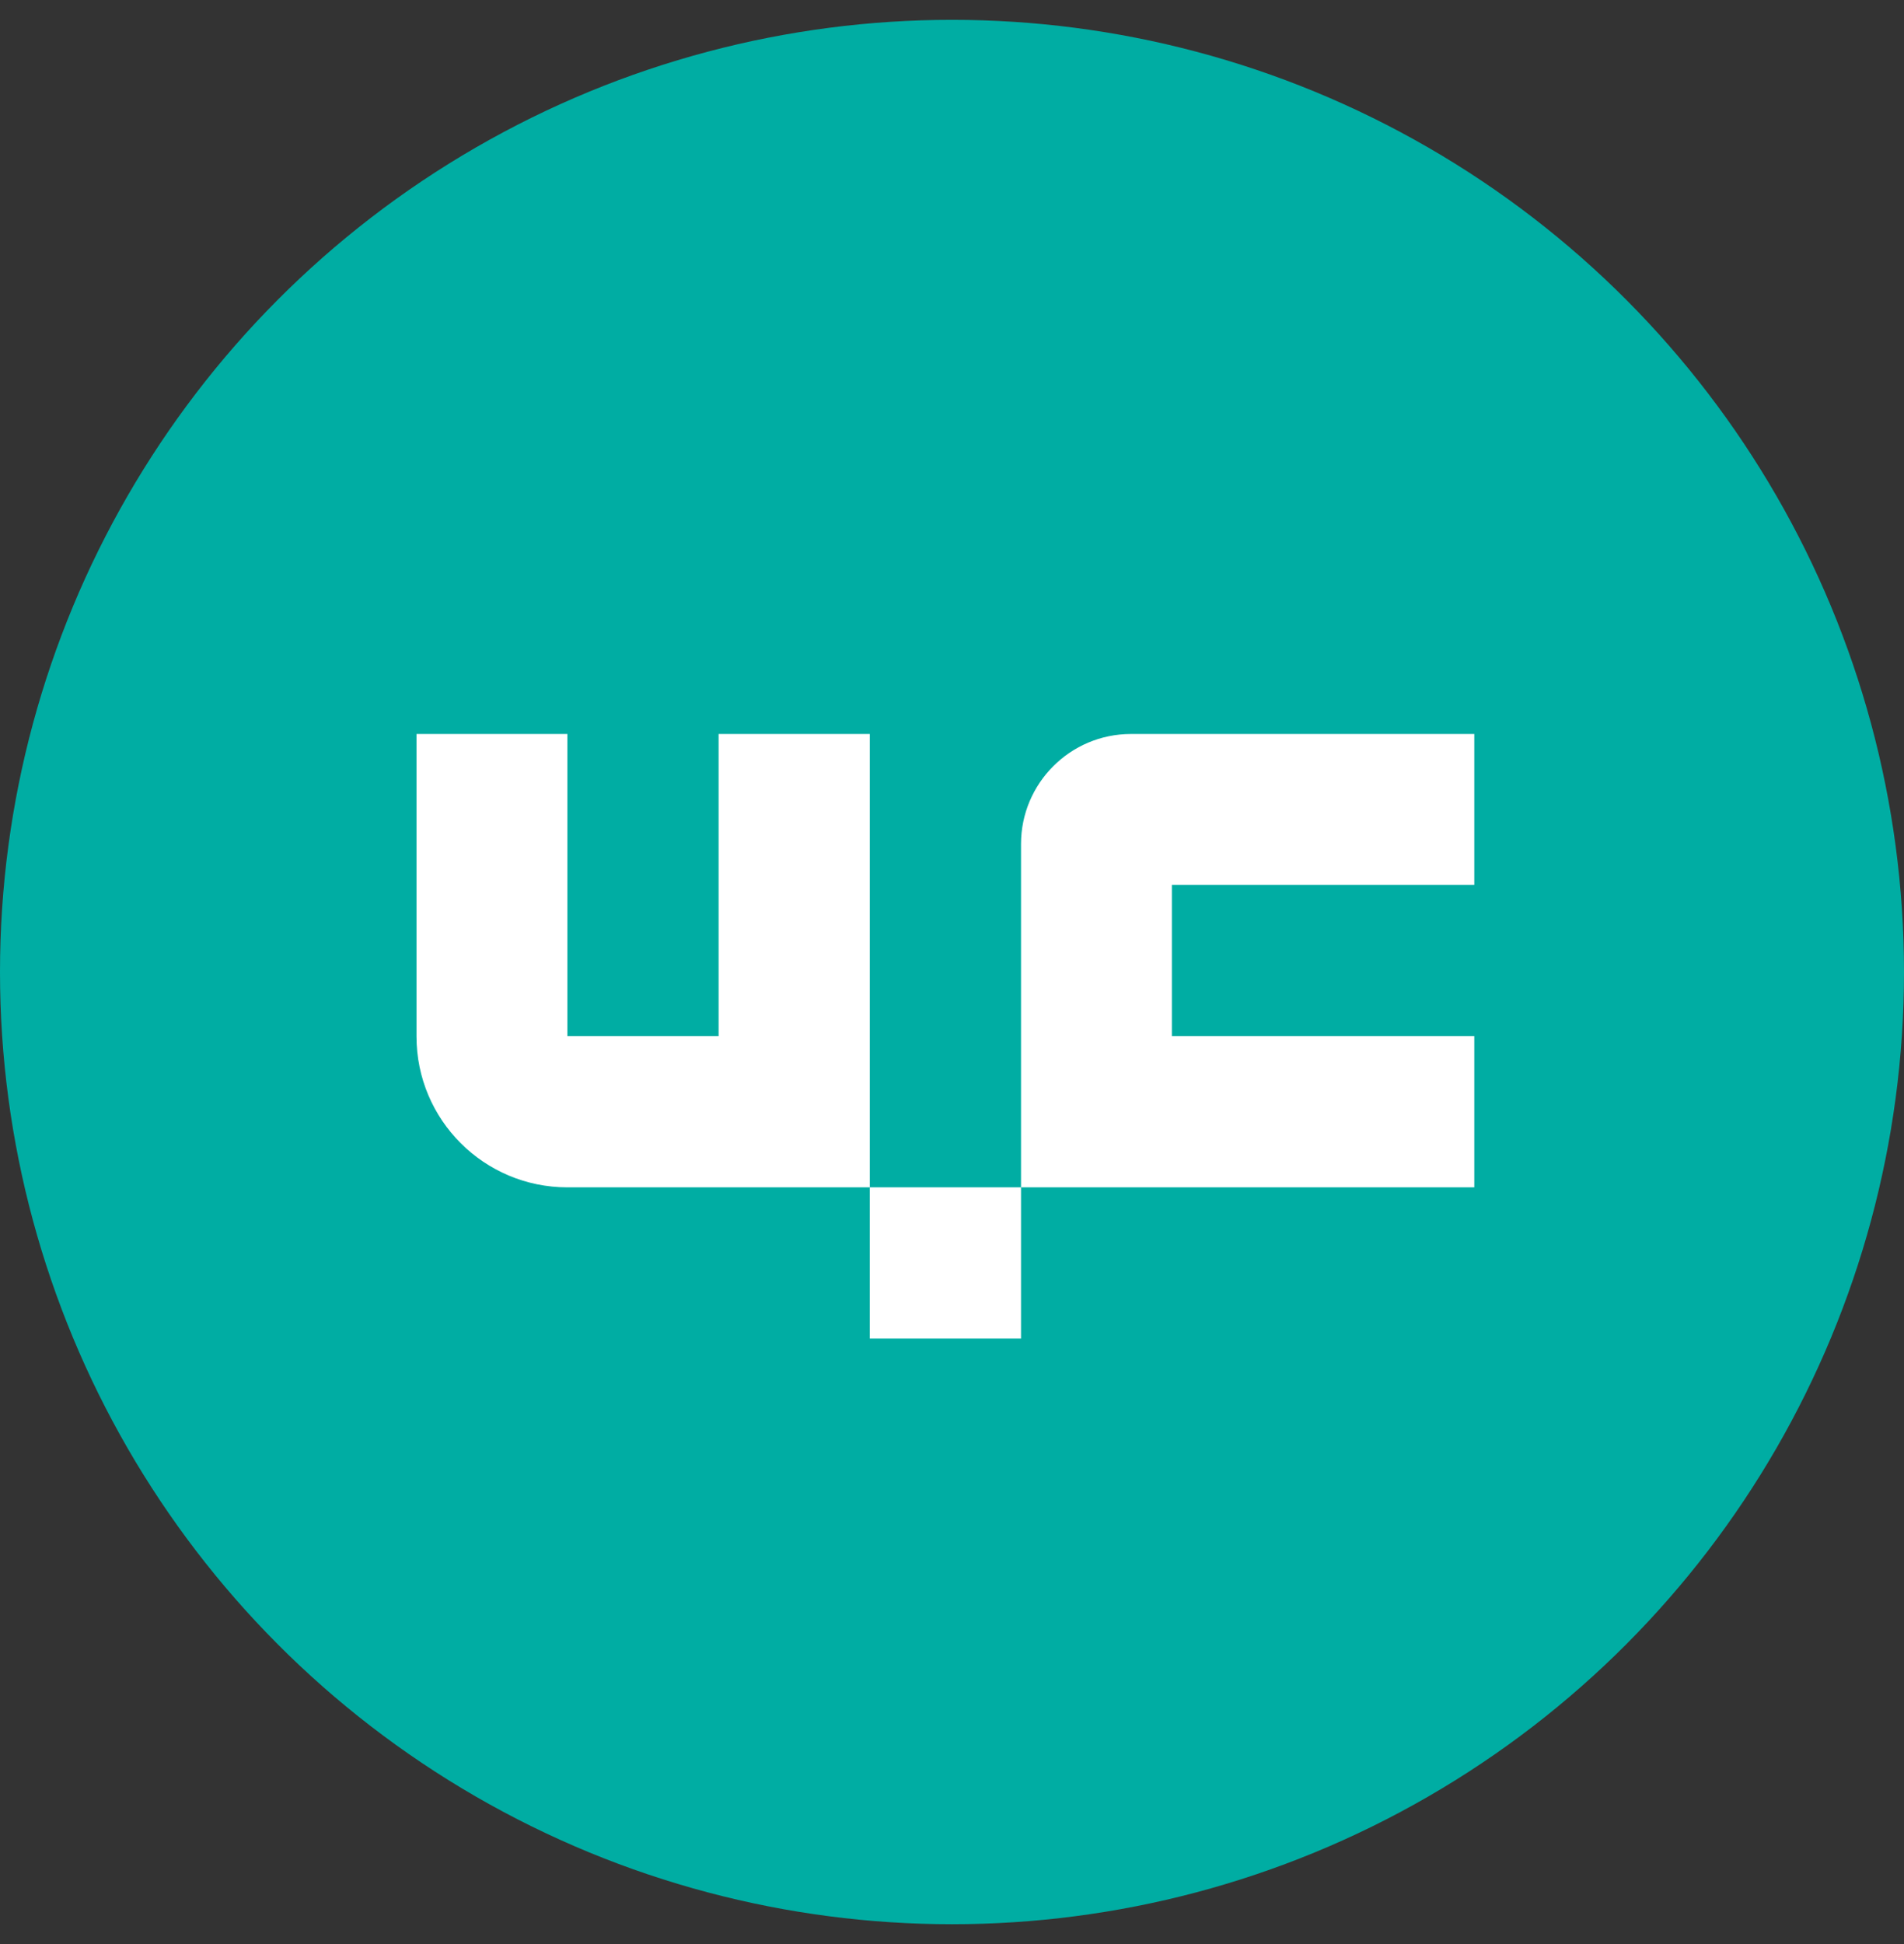
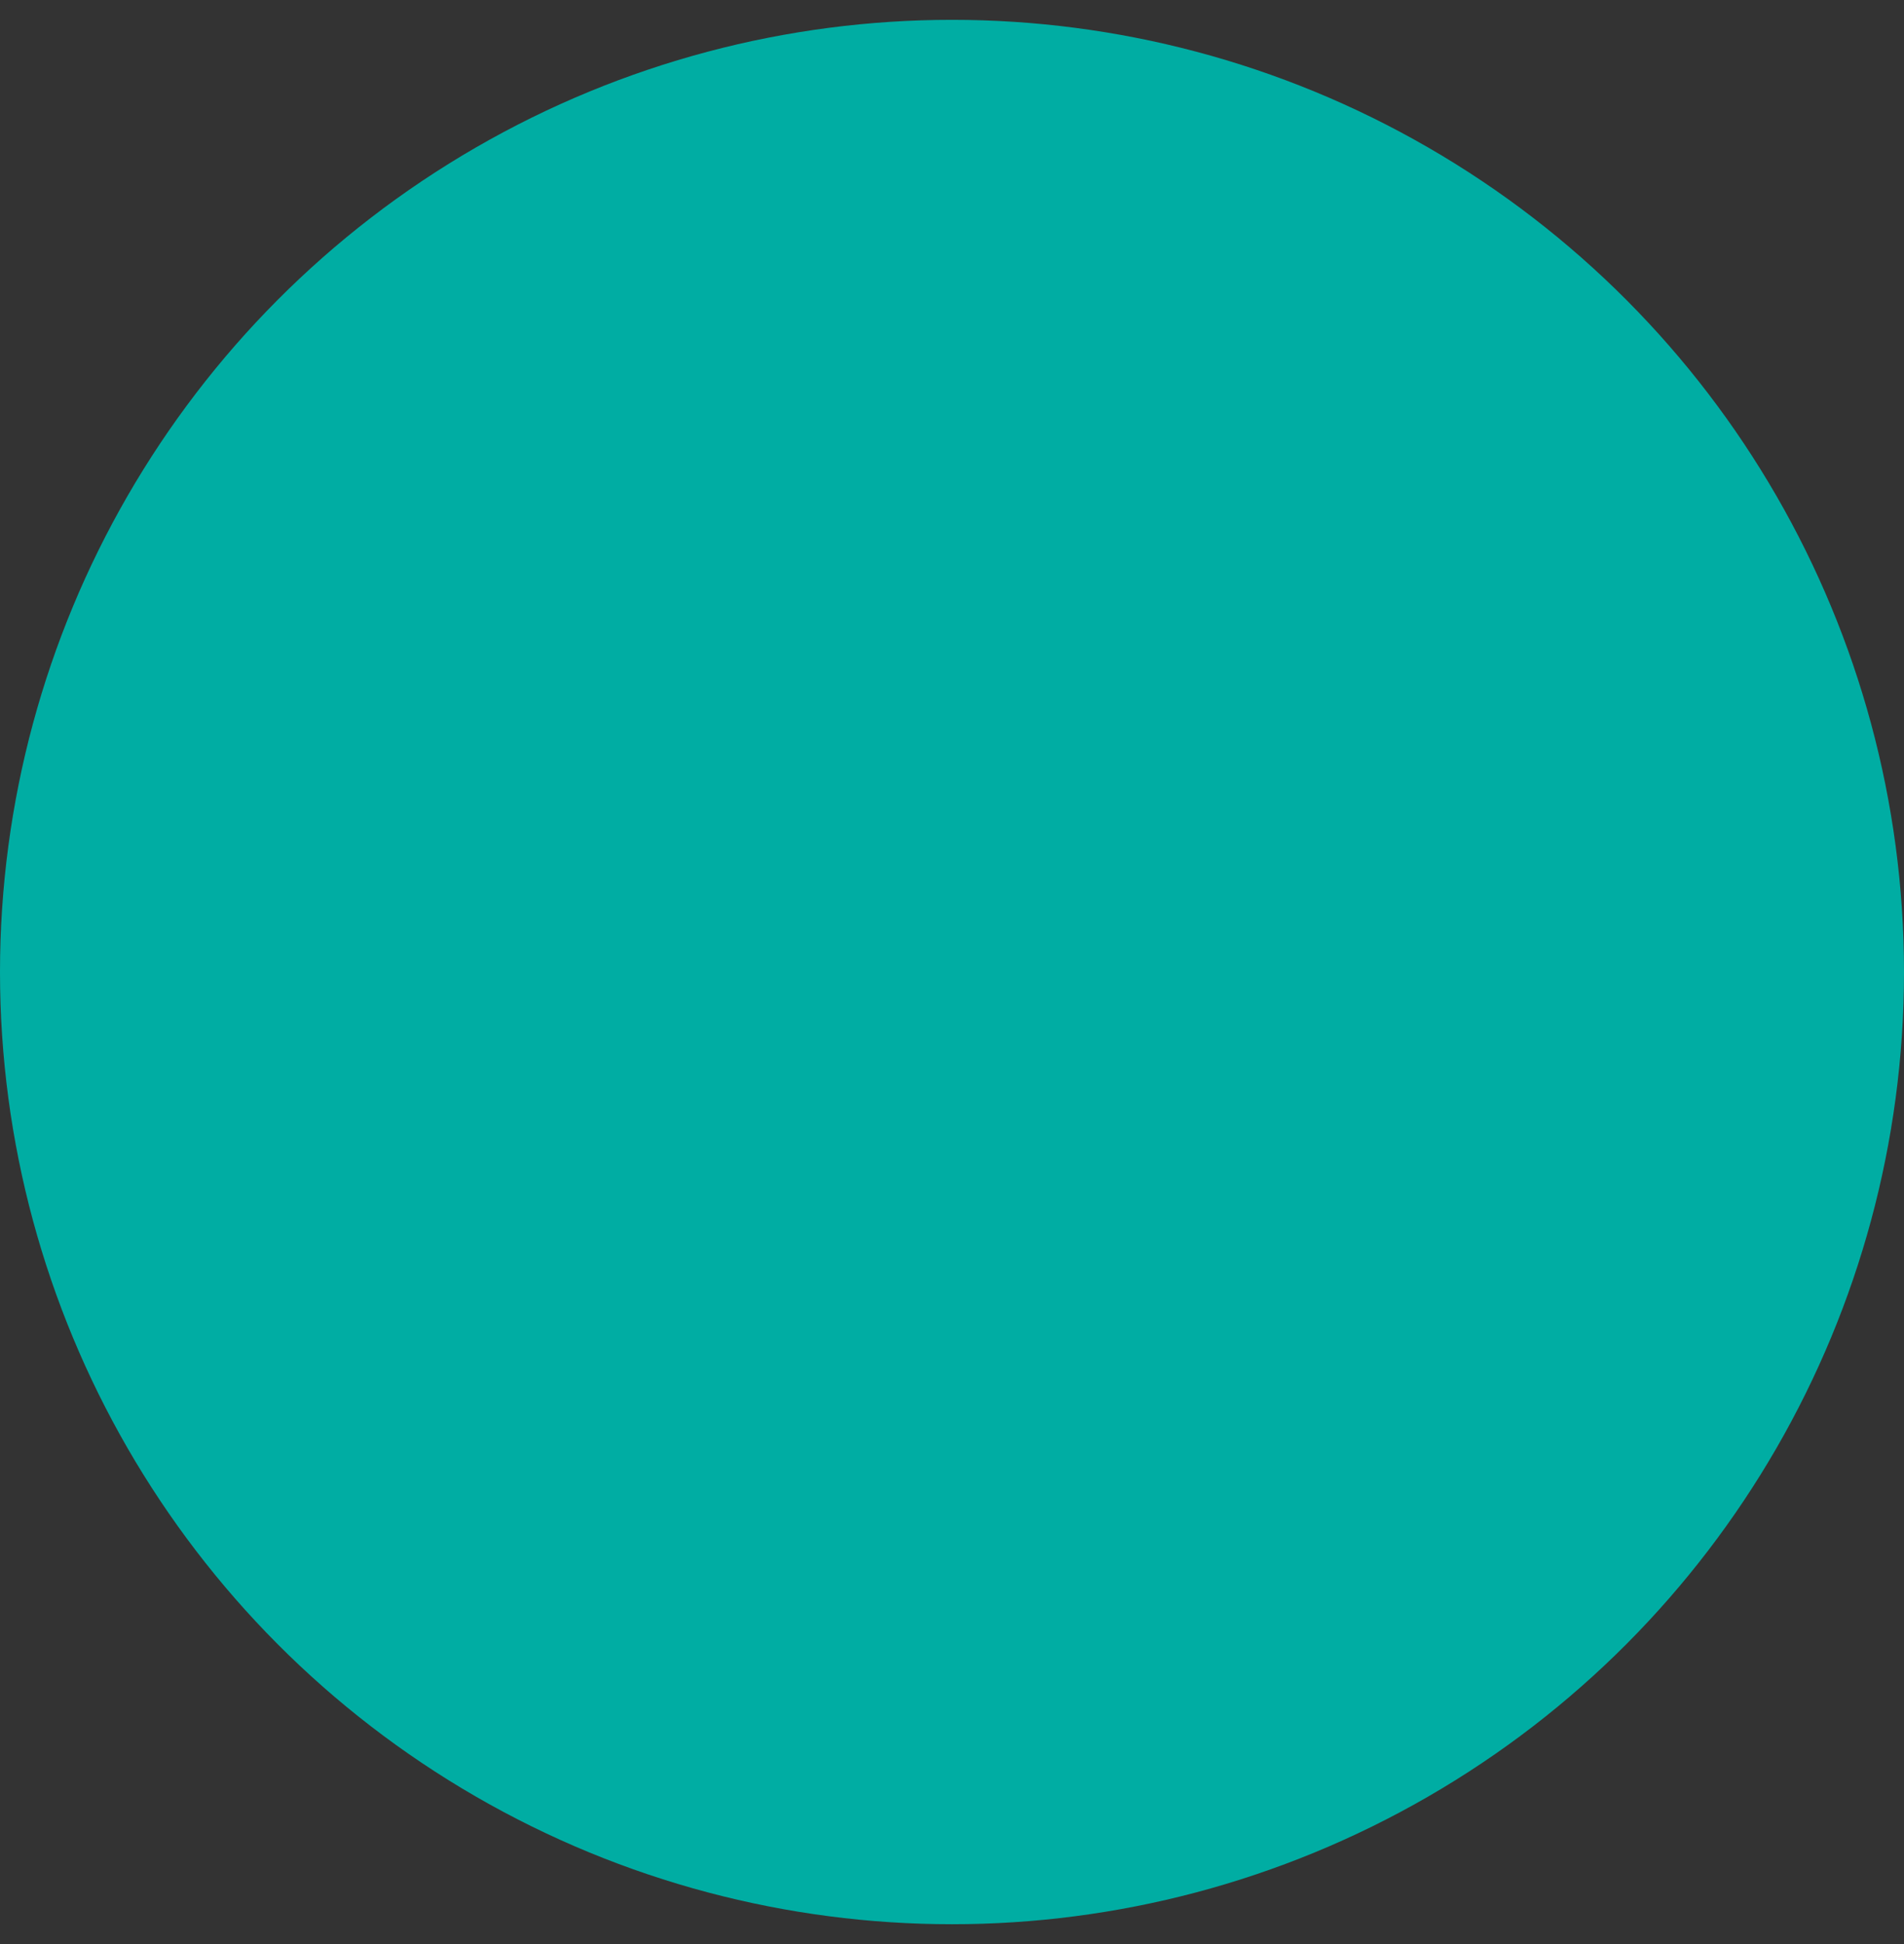
<svg xmlns="http://www.w3.org/2000/svg" width="48" height="49" viewBox="0 0 48 49" fill="none">
  <rect x="0" y="0" width="48" height="49" fill="#333333" stroke="none" />
  <circle cx="24" cy="24.5" r="24" fill="#00ADA3" />
  <g clip-path="url(#clip0_158_352)">
-     <path d="M25.74 29.927H21.927V33.739H25.74V29.927Z" fill="white" />
-     <path d="M18.116 18.5V26.115H14.303V18.5H10.5V26.124C10.5 28.229 12.208 29.927 14.303 29.927H21.928V18.5H18.116Z" fill="white" />
+     <path d="M25.74 29.927V33.739H25.74V29.927Z" fill="white" />
    <path d="M29.543 26.115V22.303H37.167V18.5H28.513C26.977 18.5 25.74 19.747 25.74 21.273V29.927H37.167V26.115H29.543Z" fill="white" />
  </g>
  <defs>
    <clipPath id="clip0_158_352">
-       <rect width="26.667" height="15.239" fill="white" transform="translate(10.5 18.5)" />
-     </clipPath>
+       </clipPath>
  </defs>
</svg>